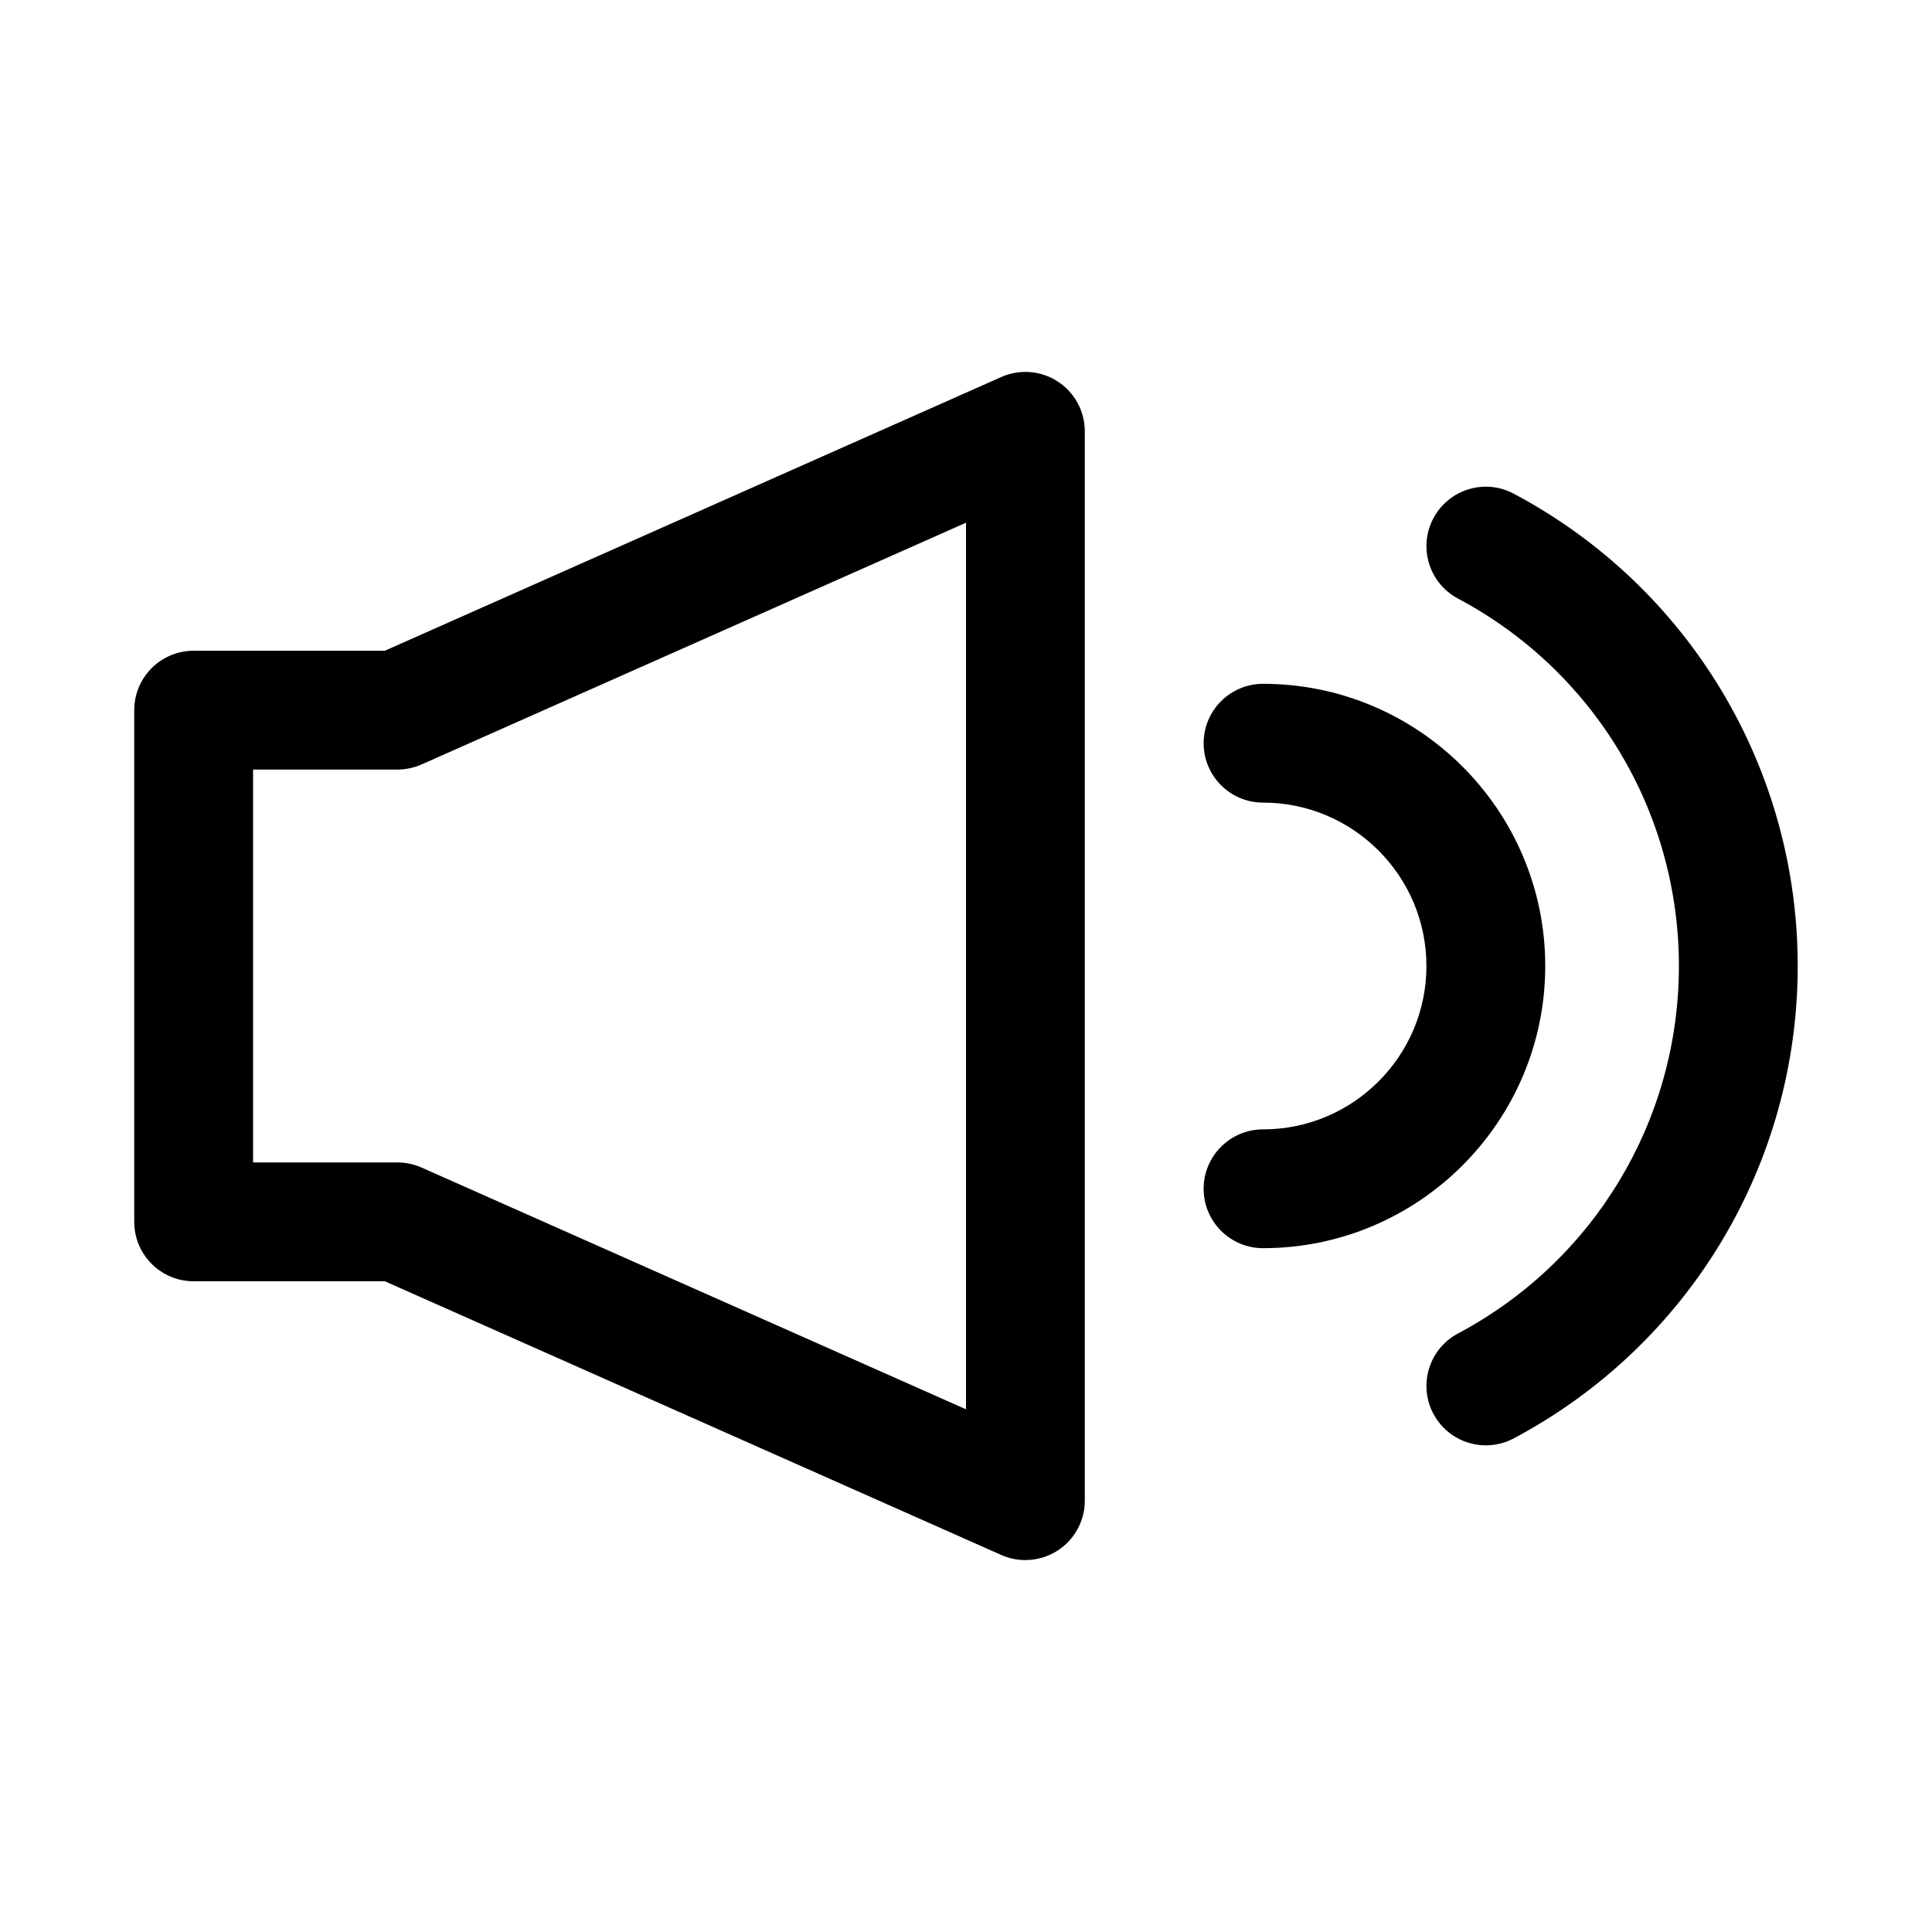
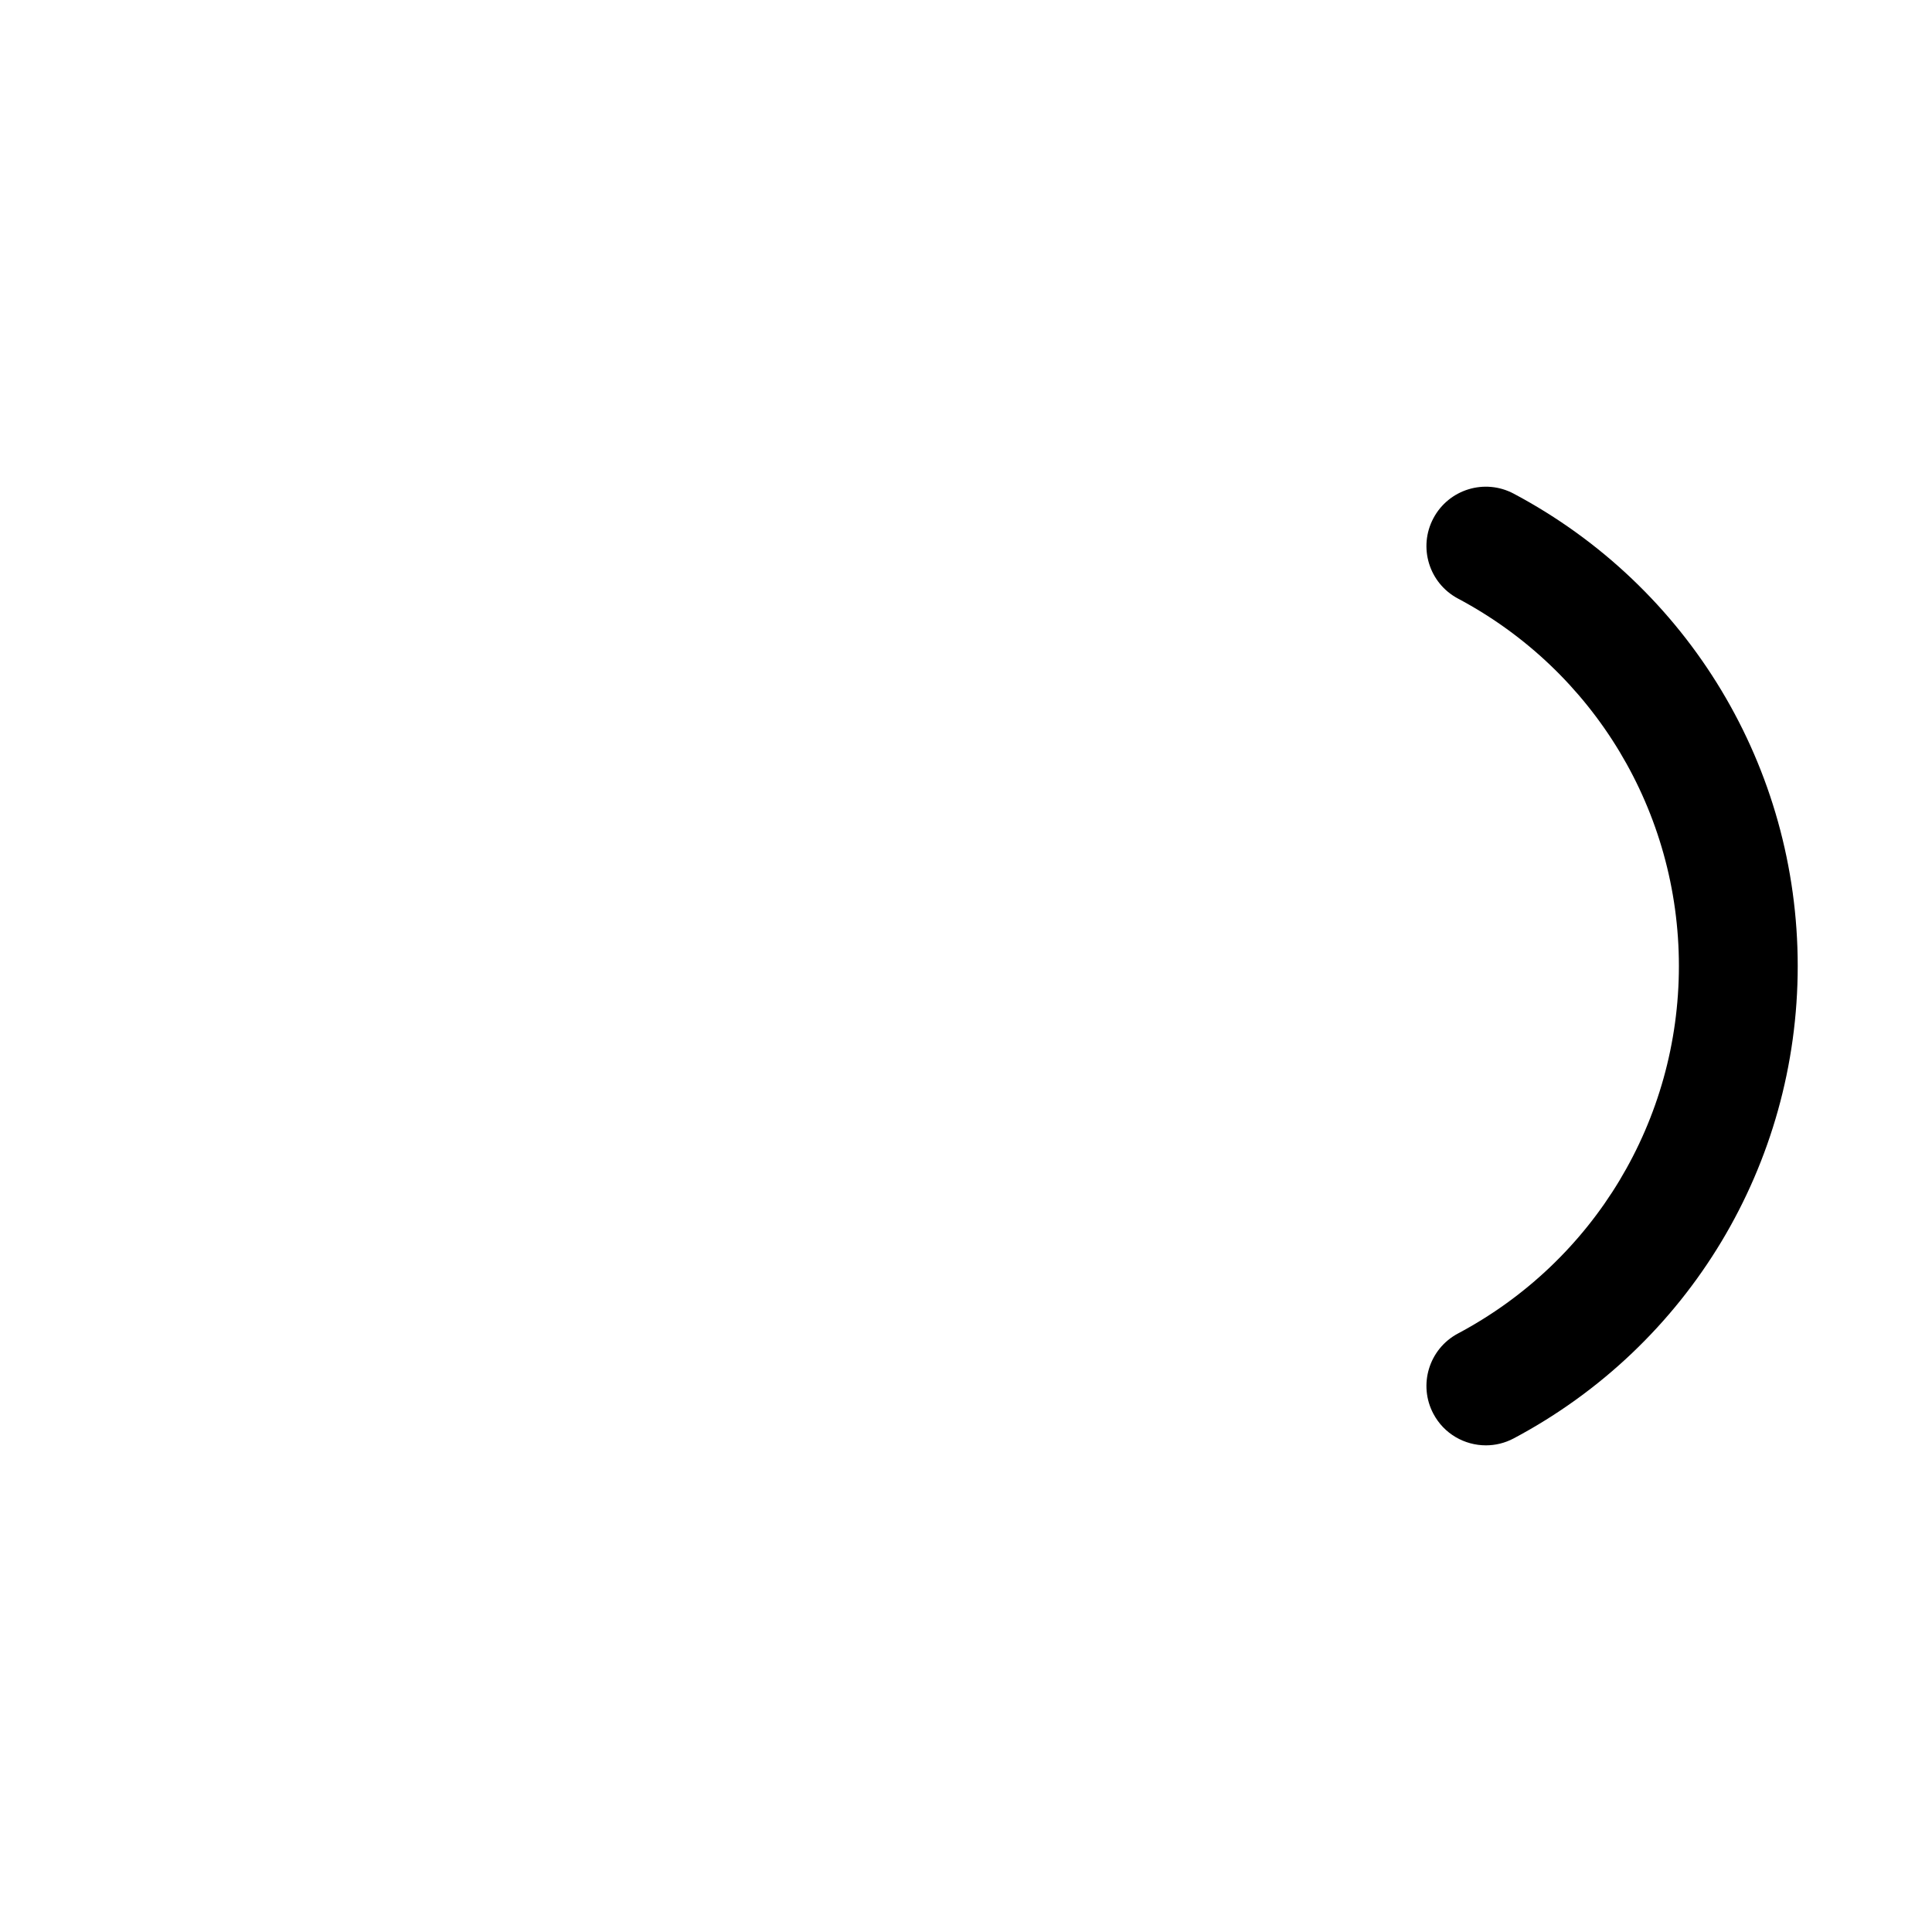
<svg xmlns="http://www.w3.org/2000/svg" fill="#000000" width="800px" height="800px" version="1.1" viewBox="144 144 512 512">
  <g>
-     <path d="m415.74 557.44c-2.168 0-4.344-0.445-6.387-1.352l-163.37-72.539h-50.664c-8.695 0-15.742-7.051-15.742-15.742v-135.61c0-8.695 7.051-15.742 15.742-15.742h50.66l163.37-72.539c4.867-2.16 10.508-1.715 14.969 1.191 4.469 2.902 7.168 7.871 7.168 13.195v283.39c0 5.328-2.699 10.293-7.164 13.199-2.594 1.684-5.582 2.543-8.582 2.543zm-204.67-105.38h38.254c2.199 0 4.375 0.461 6.387 1.352l144.29 64.07v-234.96l-144.29 64.066c-2.016 0.891-4.191 1.352-6.387 1.352h-38.254z" />
    <path d="m537.78 527.03c-5.637 0-11.086-3.027-13.914-8.355-4.082-7.672-1.168-17.203 6.512-21.285 36.117-19.207 58.547-56.52 58.547-97.387 0-40.859-22.434-78.176-58.547-97.379-7.68-4.082-10.594-13.613-6.512-21.285 4.074-7.672 13.605-10.602 21.285-6.512 46.426 24.676 75.262 72.645 75.262 125.18 0 52.535-28.836 100.51-75.262 125.18-2.352 1.25-4.879 1.844-7.371 1.844z" />
-     <path d="m478.72 474.78c-8.695 0-15.742-7.051-15.742-15.742 0-8.695 7.051-15.742 15.742-15.742 23.879 0 43.297-19.418 43.297-43.297s-19.418-43.297-43.297-43.297c-8.695 0-15.742-7.051-15.742-15.742 0-8.695 7.051-15.742 15.742-15.742 41.234 0 74.785 33.547 74.785 74.785 0 41.23-33.551 74.777-74.785 74.777z" />
  </g>
</svg>